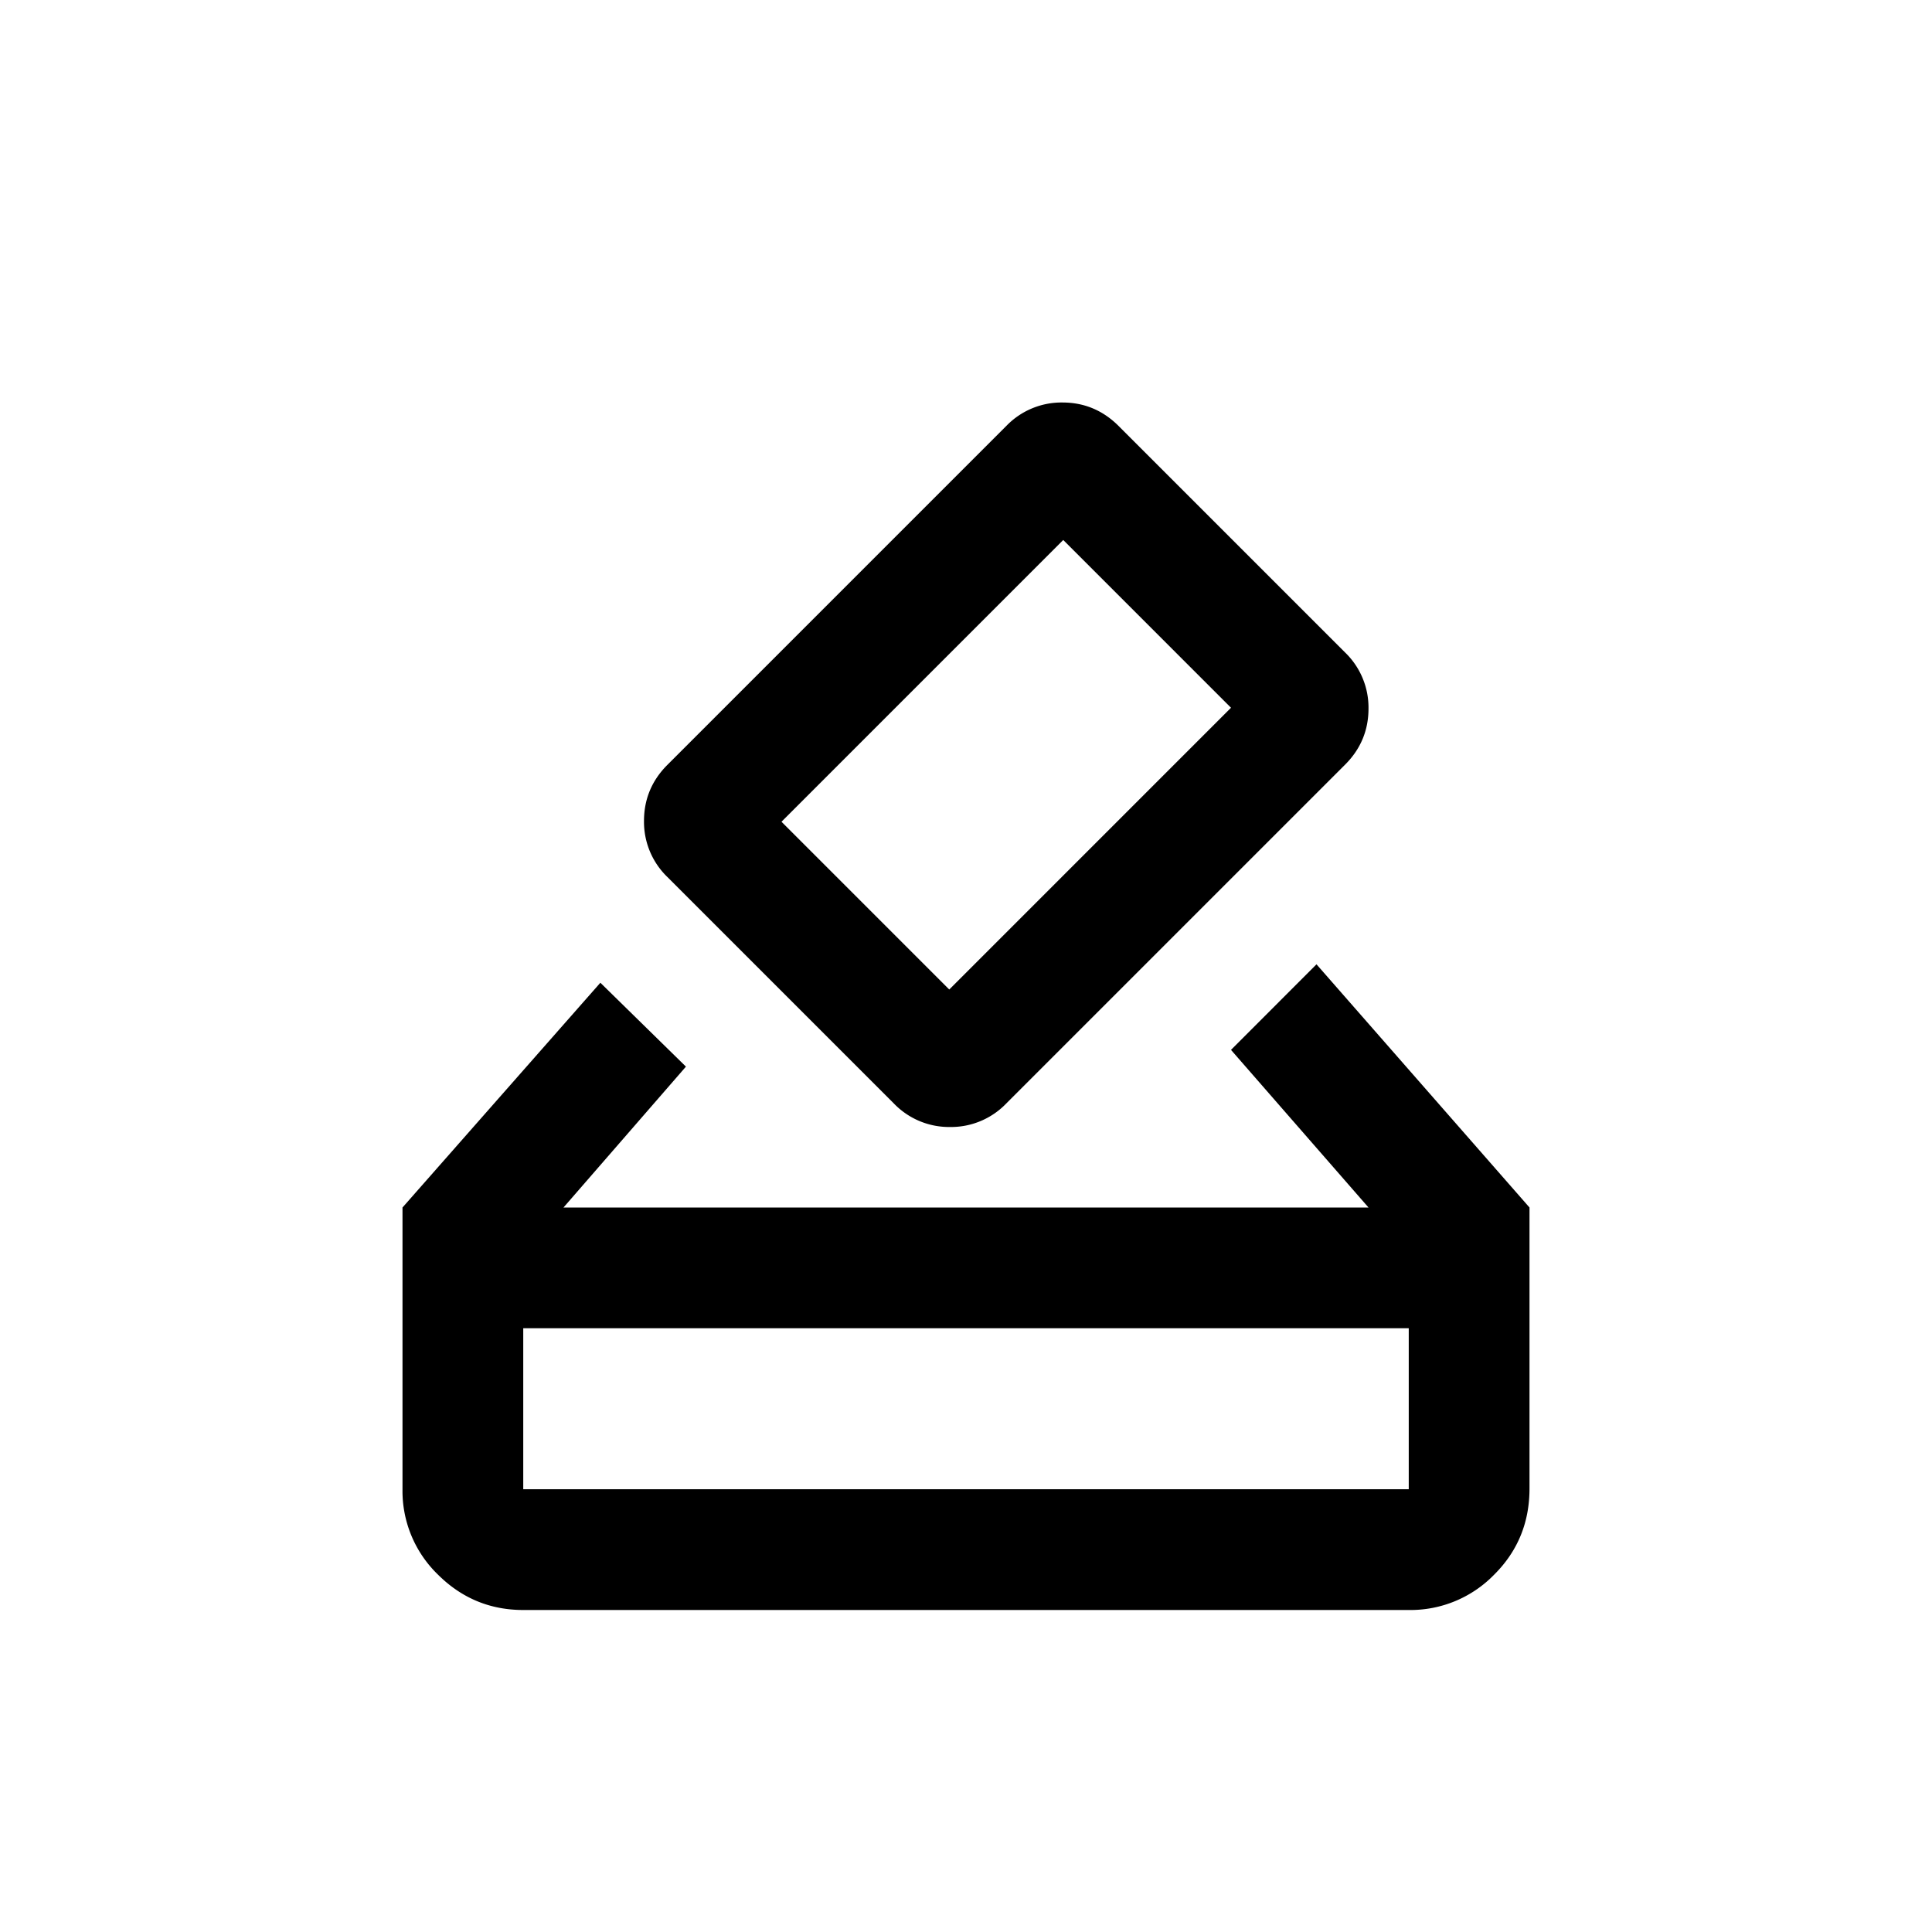
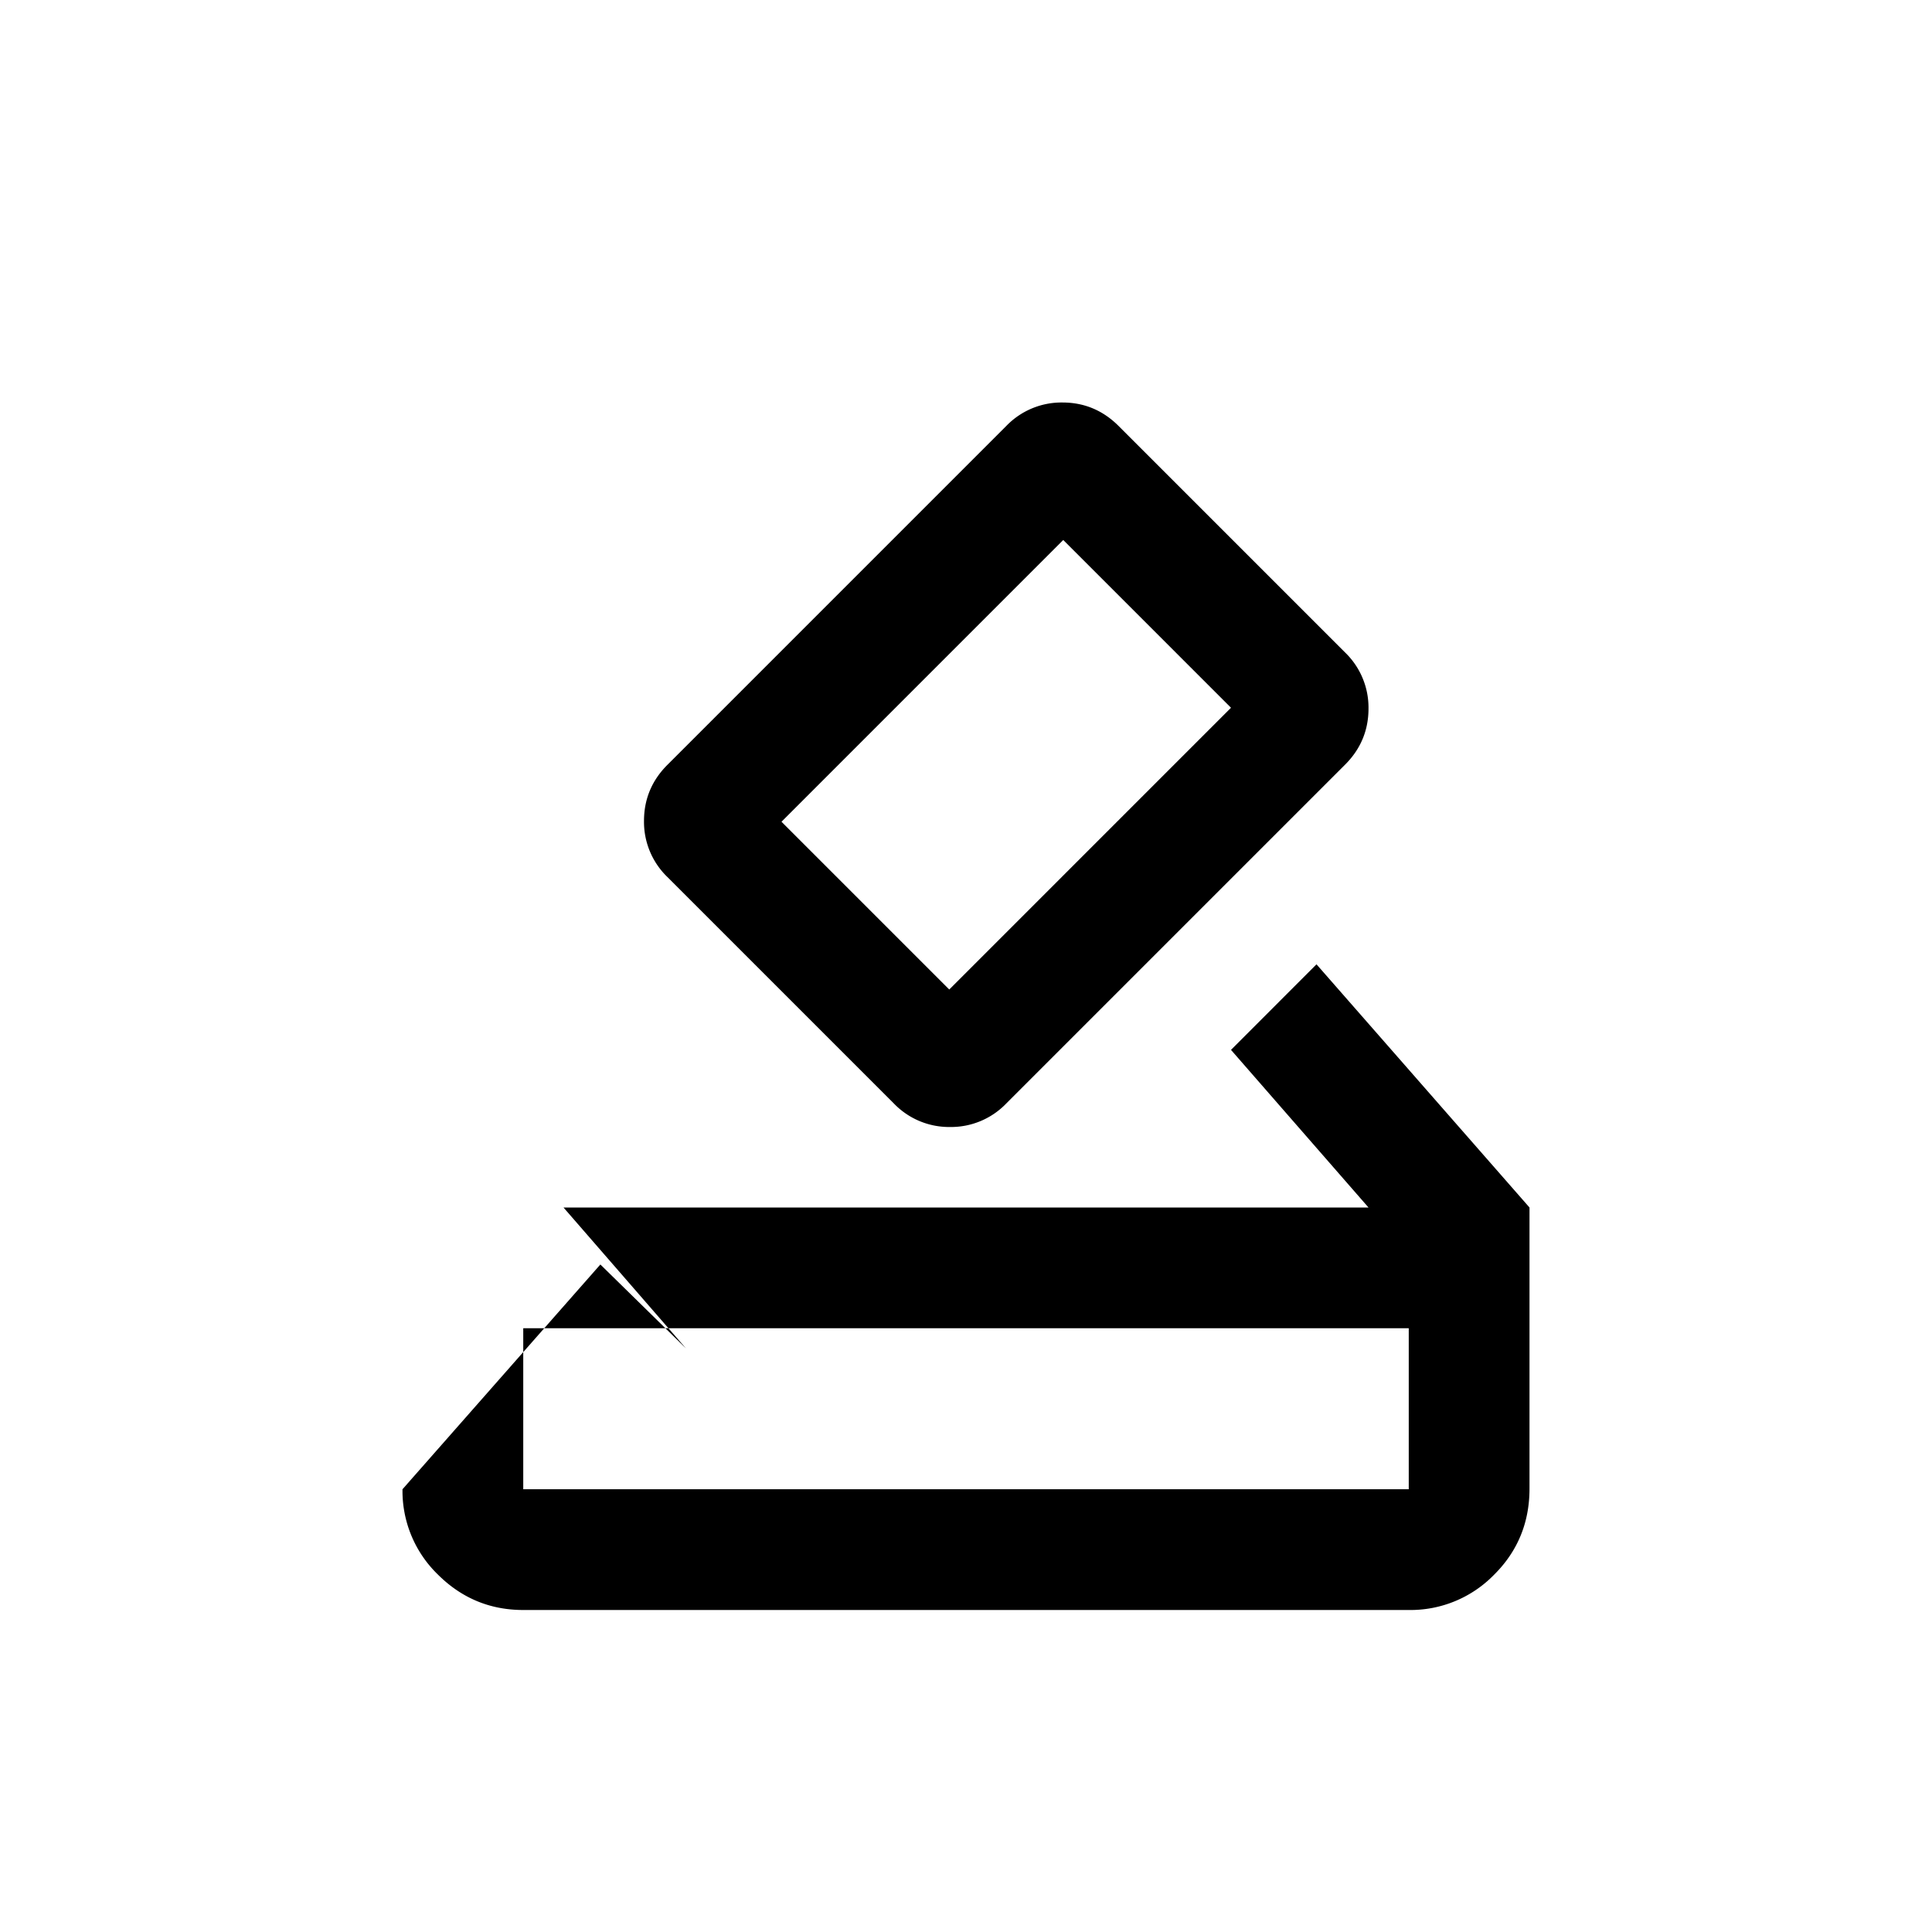
<svg xmlns="http://www.w3.org/2000/svg" width="24" height="24" viewBox="-2 -2 24 24" fill="none">
-   <path d="M4.5 18c-.412 0-.766-.147-1.06-.44A1.445 1.445 0 013 16.5V13l2.458-2.792 1.063 1.042L5 13h10l-1.708-1.958 1.062-1.063L17 13v3.492c0 .422-.147.779-.44 1.07A1.45 1.45 0 0115.5 18h-11zm0-1.5h11v-2h-11v2zm4.604-4.792L6.292 8.896A.952.952 0 016 8.198c0-.27.097-.504.292-.698L10.5 3.292A.952.952 0 0111.198 3c.27 0 .503.097.698.292l2.812 2.812a.952.952 0 01.292.698c0 .27-.097.504-.292.698L10.5 11.708a.952.952 0 01-.698.292.952.952 0 01-.698-.292zm4.188-4.916l-2.084-2.084-3.5 3.5 2.084 2.084 3.5-3.5z" fill="#000" />
+   <path d="M4.5 18c-.412 0-.766-.147-1.06-.44A1.445 1.445 0 013 16.5l2.458-2.792 1.063 1.042L5 13h10l-1.708-1.958 1.062-1.063L17 13v3.492c0 .422-.147.779-.44 1.07A1.45 1.45 0 0115.5 18h-11zm0-1.5h11v-2h-11v2zm4.604-4.792L6.292 8.896A.952.952 0 016 8.198c0-.27.097-.504.292-.698L10.5 3.292A.952.952 0 0111.198 3c.27 0 .503.097.698.292l2.812 2.812a.952.952 0 01.292.698c0 .27-.097.504-.292.698L10.5 11.708a.952.952 0 01-.698.292.952.952 0 01-.698-.292zm4.188-4.916l-2.084-2.084-3.5 3.5 2.084 2.084 3.5-3.5z" fill="#000" />
</svg>